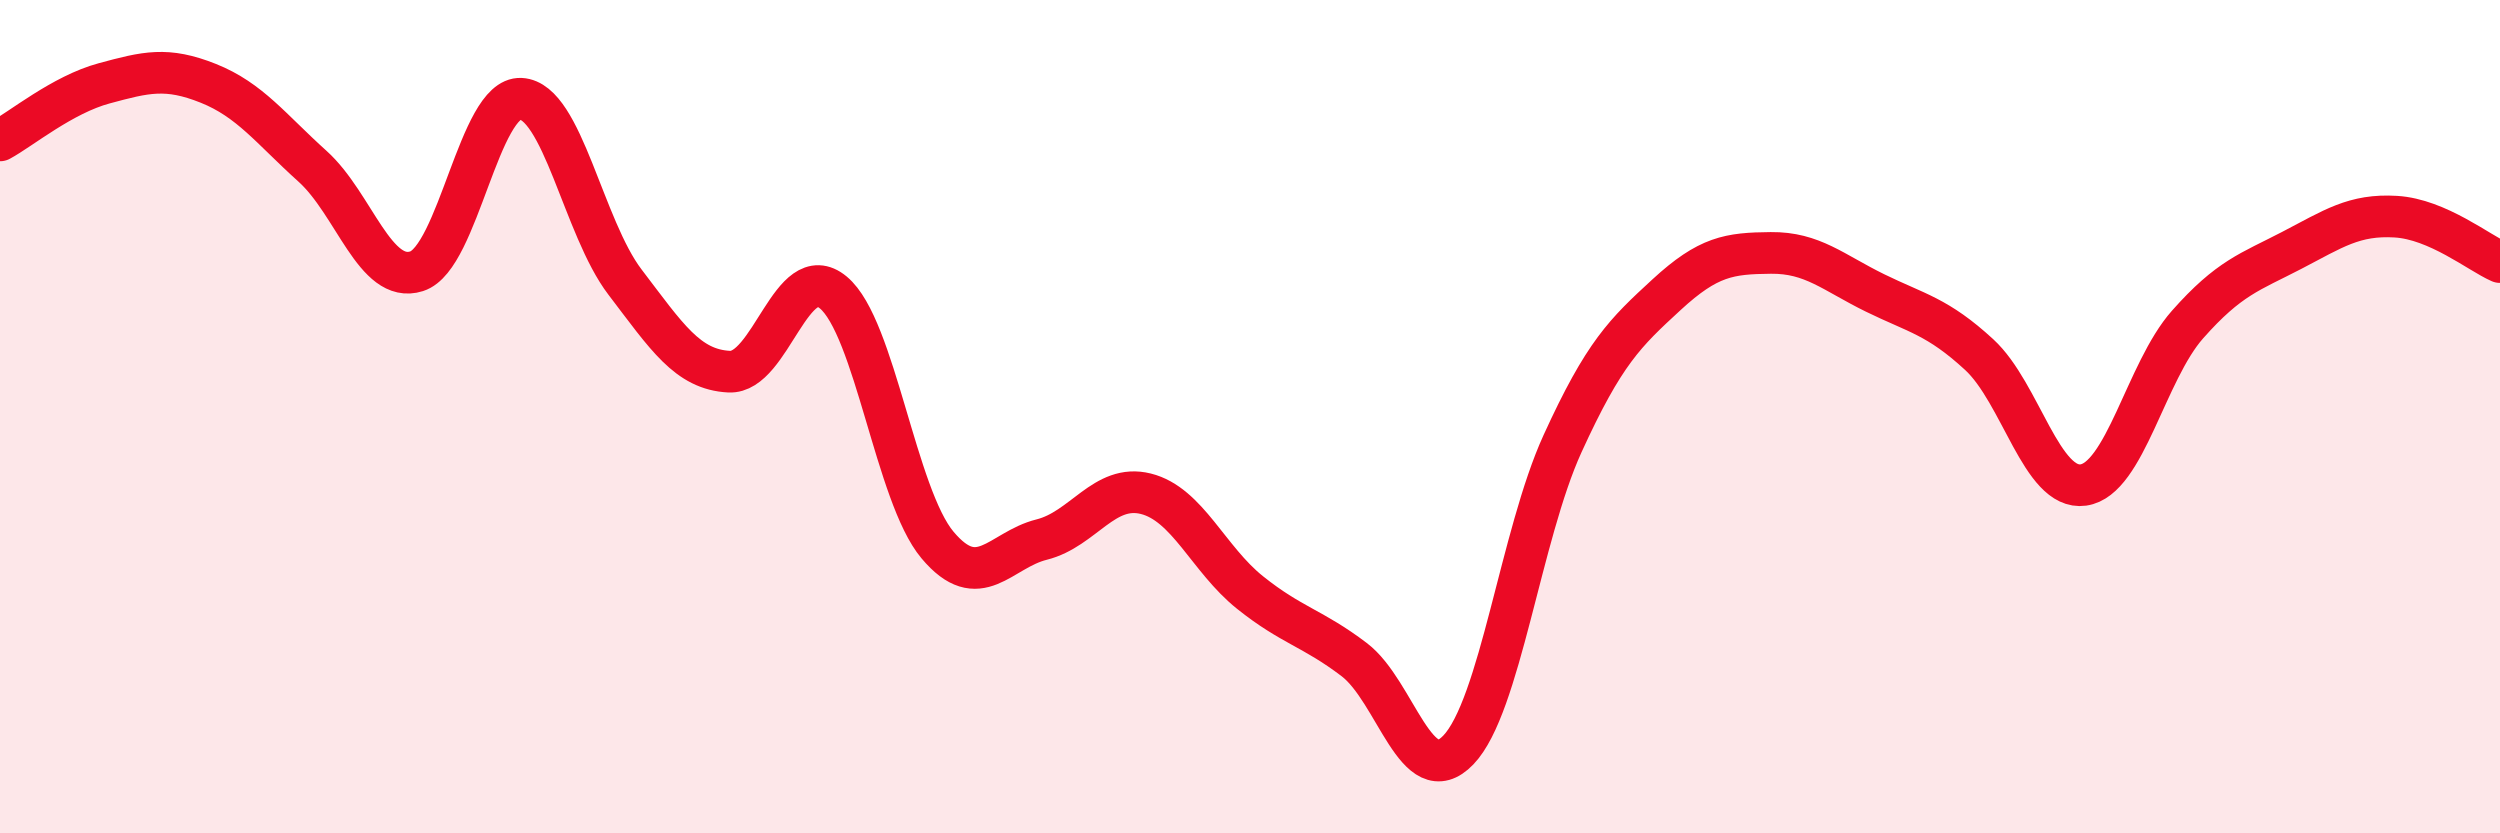
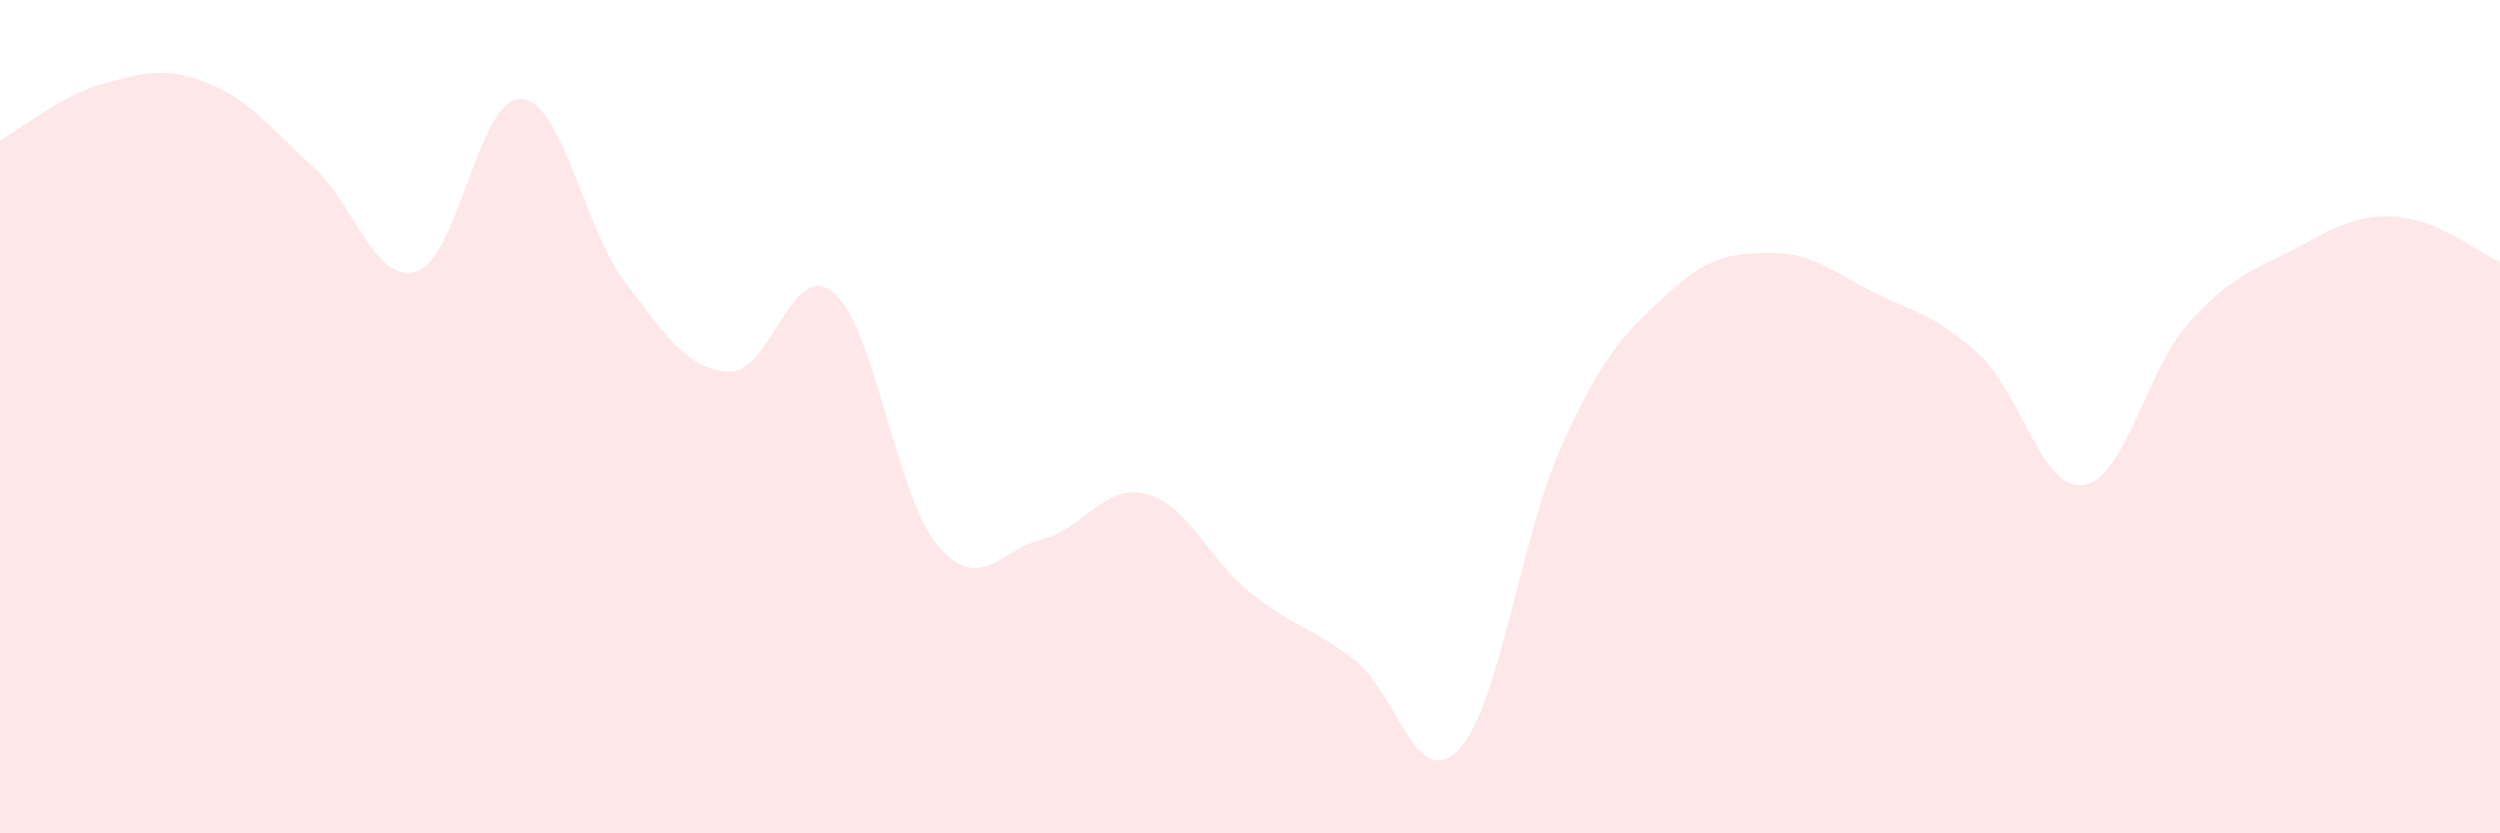
<svg xmlns="http://www.w3.org/2000/svg" width="60" height="20" viewBox="0 0 60 20">
  <path d="M 0,3.37 C 0.5,3.1 1.5,2.27 2.5,2 C 3.5,1.73 4,1.6 5,2 C 6,2.4 6.5,3.09 7.5,3.99 C 8.5,4.89 9,6.83 10,6.51 C 11,6.19 11.5,2.32 12.5,2.37 C 13.5,2.42 14,5.46 15,6.77 C 16,8.08 16.5,8.87 17.5,8.92 C 18.5,8.97 19,6.19 20,7.02 C 21,7.85 21.5,11.89 22.5,13.08 C 23.5,14.27 24,13.2 25,12.95 C 26,12.7 26.5,11.6 27.5,11.85 C 28.5,12.1 29,13.42 30,14.22 C 31,15.02 31.5,15.07 32.5,15.83 C 33.5,16.59 34,19.04 35,18 C 36,16.96 36.5,12.84 37.5,10.65 C 38.5,8.46 39,7.99 40,7.07 C 41,6.15 41.5,6.08 42.5,6.07 C 43.5,6.06 44,6.54 45,7.03 C 46,7.52 46.5,7.59 47.5,8.51 C 48.5,9.43 49,11.78 50,11.64 C 51,11.5 51.5,8.92 52.5,7.79 C 53.5,6.66 54,6.53 55,6.01 C 56,5.49 56.5,5.14 57.5,5.2 C 58.5,5.26 59.5,6.07 60,6.29L60 20L0 20Z" fill="#EB0A25" opacity="0.1" stroke-linecap="round" stroke-linejoin="round" />
-   <path d="M 0,3.37 C 0.5,3.1 1.5,2.27 2.5,2 C 3.5,1.73 4,1.6 5,2 C 6,2.4 6.5,3.09 7.5,3.99 C 8.5,4.89 9,6.83 10,6.51 C 11,6.19 11.5,2.32 12.5,2.37 C 13.5,2.42 14,5.46 15,6.77 C 16,8.08 16.5,8.87 17.5,8.92 C 18.5,8.97 19,6.19 20,7.02 C 21,7.85 21.5,11.89 22.5,13.08 C 23.5,14.27 24,13.2 25,12.95 C 26,12.7 26.5,11.6 27.5,11.85 C 28.5,12.1 29,13.42 30,14.22 C 31,15.02 31.5,15.07 32.5,15.83 C 33.5,16.59 34,19.04 35,18 C 36,16.96 36.5,12.84 37.5,10.65 C 38.5,8.46 39,7.99 40,7.07 C 41,6.15 41.5,6.08 42.5,6.07 C 43.5,6.06 44,6.54 45,7.03 C 46,7.52 46.5,7.59 47.5,8.51 C 48.5,9.43 49,11.78 50,11.64 C 51,11.5 51.5,8.92 52.5,7.79 C 53.5,6.66 54,6.53 55,6.01 C 56,5.49 56.5,5.14 57.5,5.2 C 58.5,5.26 59.5,6.07 60,6.29" stroke="#EB0A25" stroke-width="1" fill="none" stroke-linecap="round" stroke-linejoin="round" />
</svg>